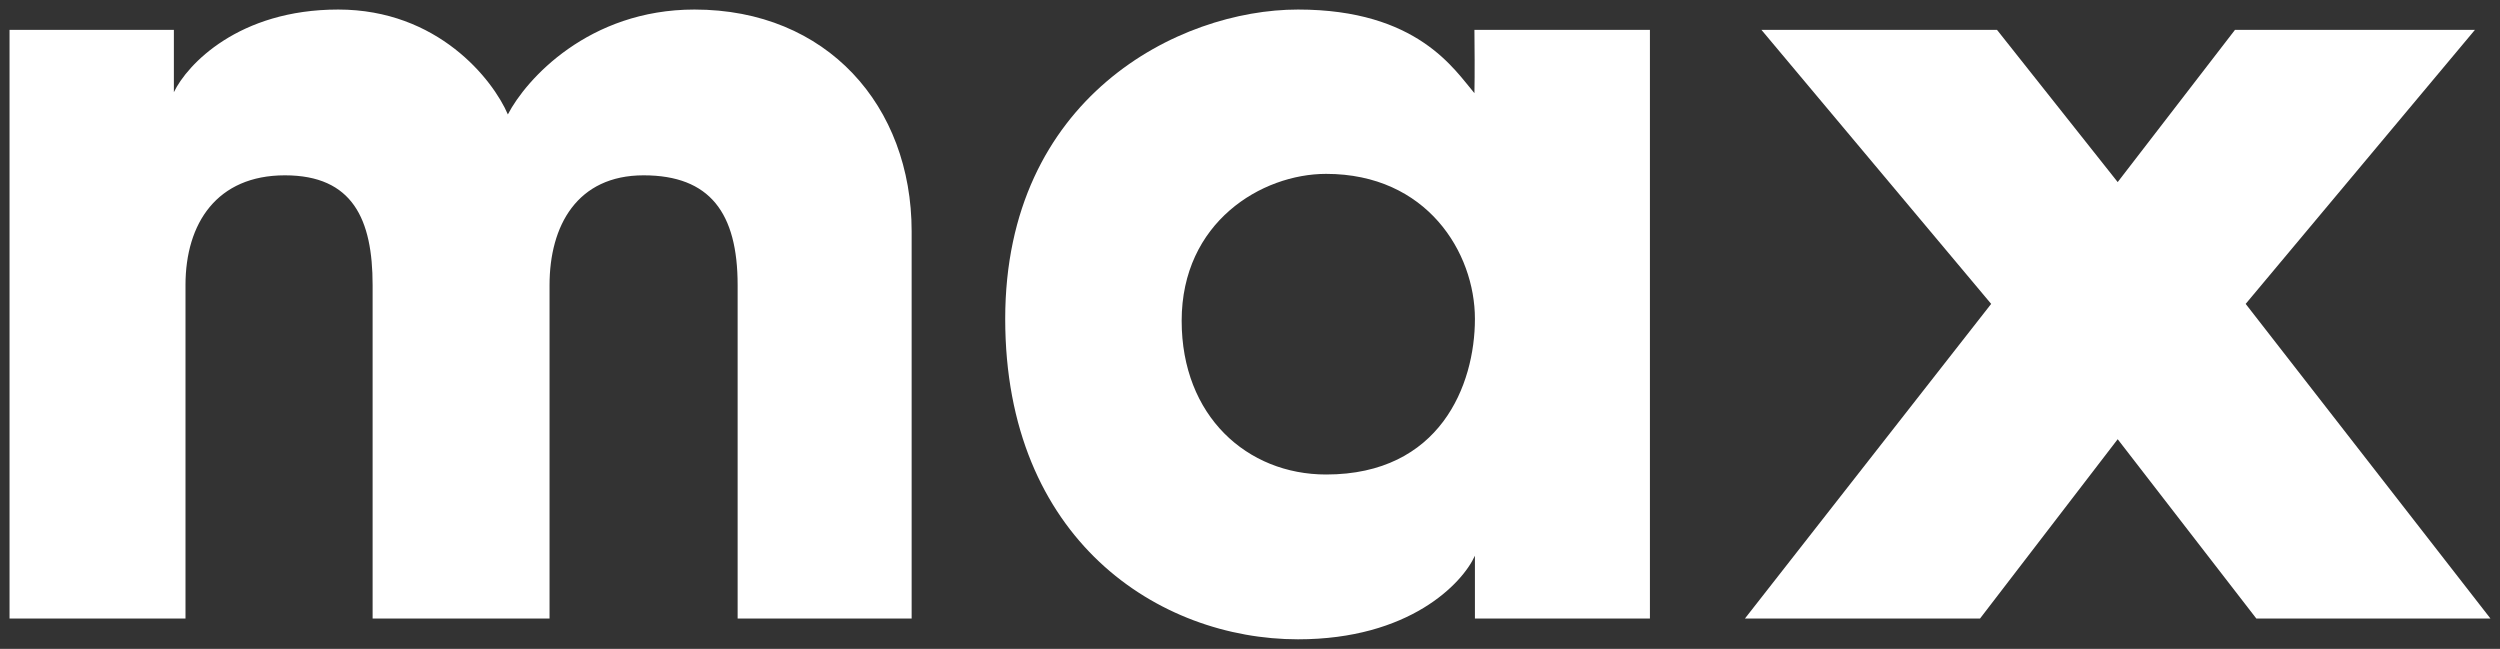
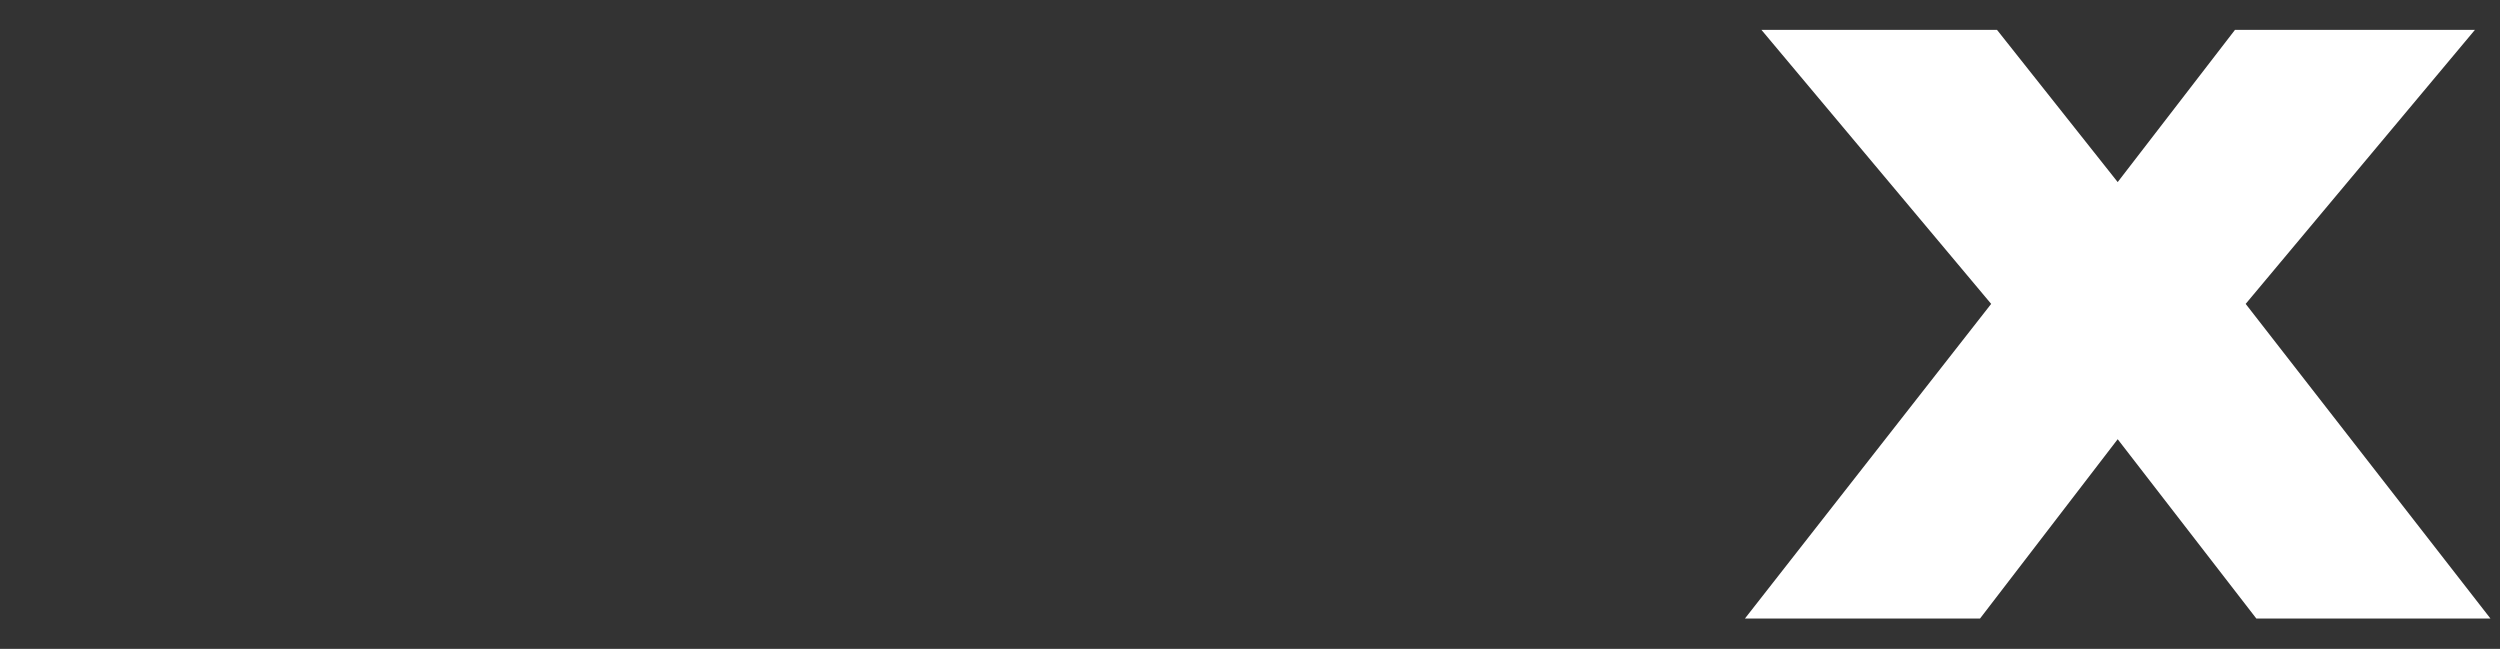
<svg xmlns="http://www.w3.org/2000/svg" width="131" height="34" viewBox="0 0 131 34" fill="none">
  <rect x="0" y="0" width="131" height="34" fill="#333333" stroke="none" />
-   <path d="M0.5 1.564H9.111V4.831C9.805 3.387 12.499 0.5 17.722 0.5C22.944 0.5 25.824 4.164 26.612 5.996C27.56 4.164 30.843 0.5 36.391 0.5C43.325 0.5 47.77 5.54 47.77 12.125V32.411H38.652V14.936C38.652 11.162 37.204 9.187 33.724 9.187C30.244 9.187 28.796 11.821 28.796 14.936V32.411H19.525V14.936C19.525 11.492 18.484 9.187 14.928 9.187C11.371 9.187 9.72 11.694 9.72 14.936V32.411H0.5V1.564Z" fill="white" />
-   <path fill-rule="evenodd" clip-rule="evenodd" d="M77.26 1.564H86.456V32.411H77.286V29.119C76.625 30.579 73.847 33.5 68.015 33.5C60.725 33.5 52.673 28.283 52.673 16.709C52.673 5.135 61.741 0.5 68.015 0.5C74.289 0.5 76.219 3.666 77.26 4.881C77.281 3.949 77.269 2.281 77.26 1.564ZM77.286 16.709C77.286 13.239 74.771 9.111 69.488 9.111C66.11 9.111 61.919 11.643 61.919 16.81C61.919 21.799 65.348 24.864 69.488 24.864C75.457 24.864 77.286 20.178 77.286 16.709Z" fill="white" />
  <path d="M92.298 1.564L104.337 15.924L91.434 32.411H103.753L110.967 23.015L118.232 32.411H130.5L117.673 15.924L129.687 1.564H117.114L110.967 9.541L104.642 1.564H92.298Z" fill="white" />
</svg>